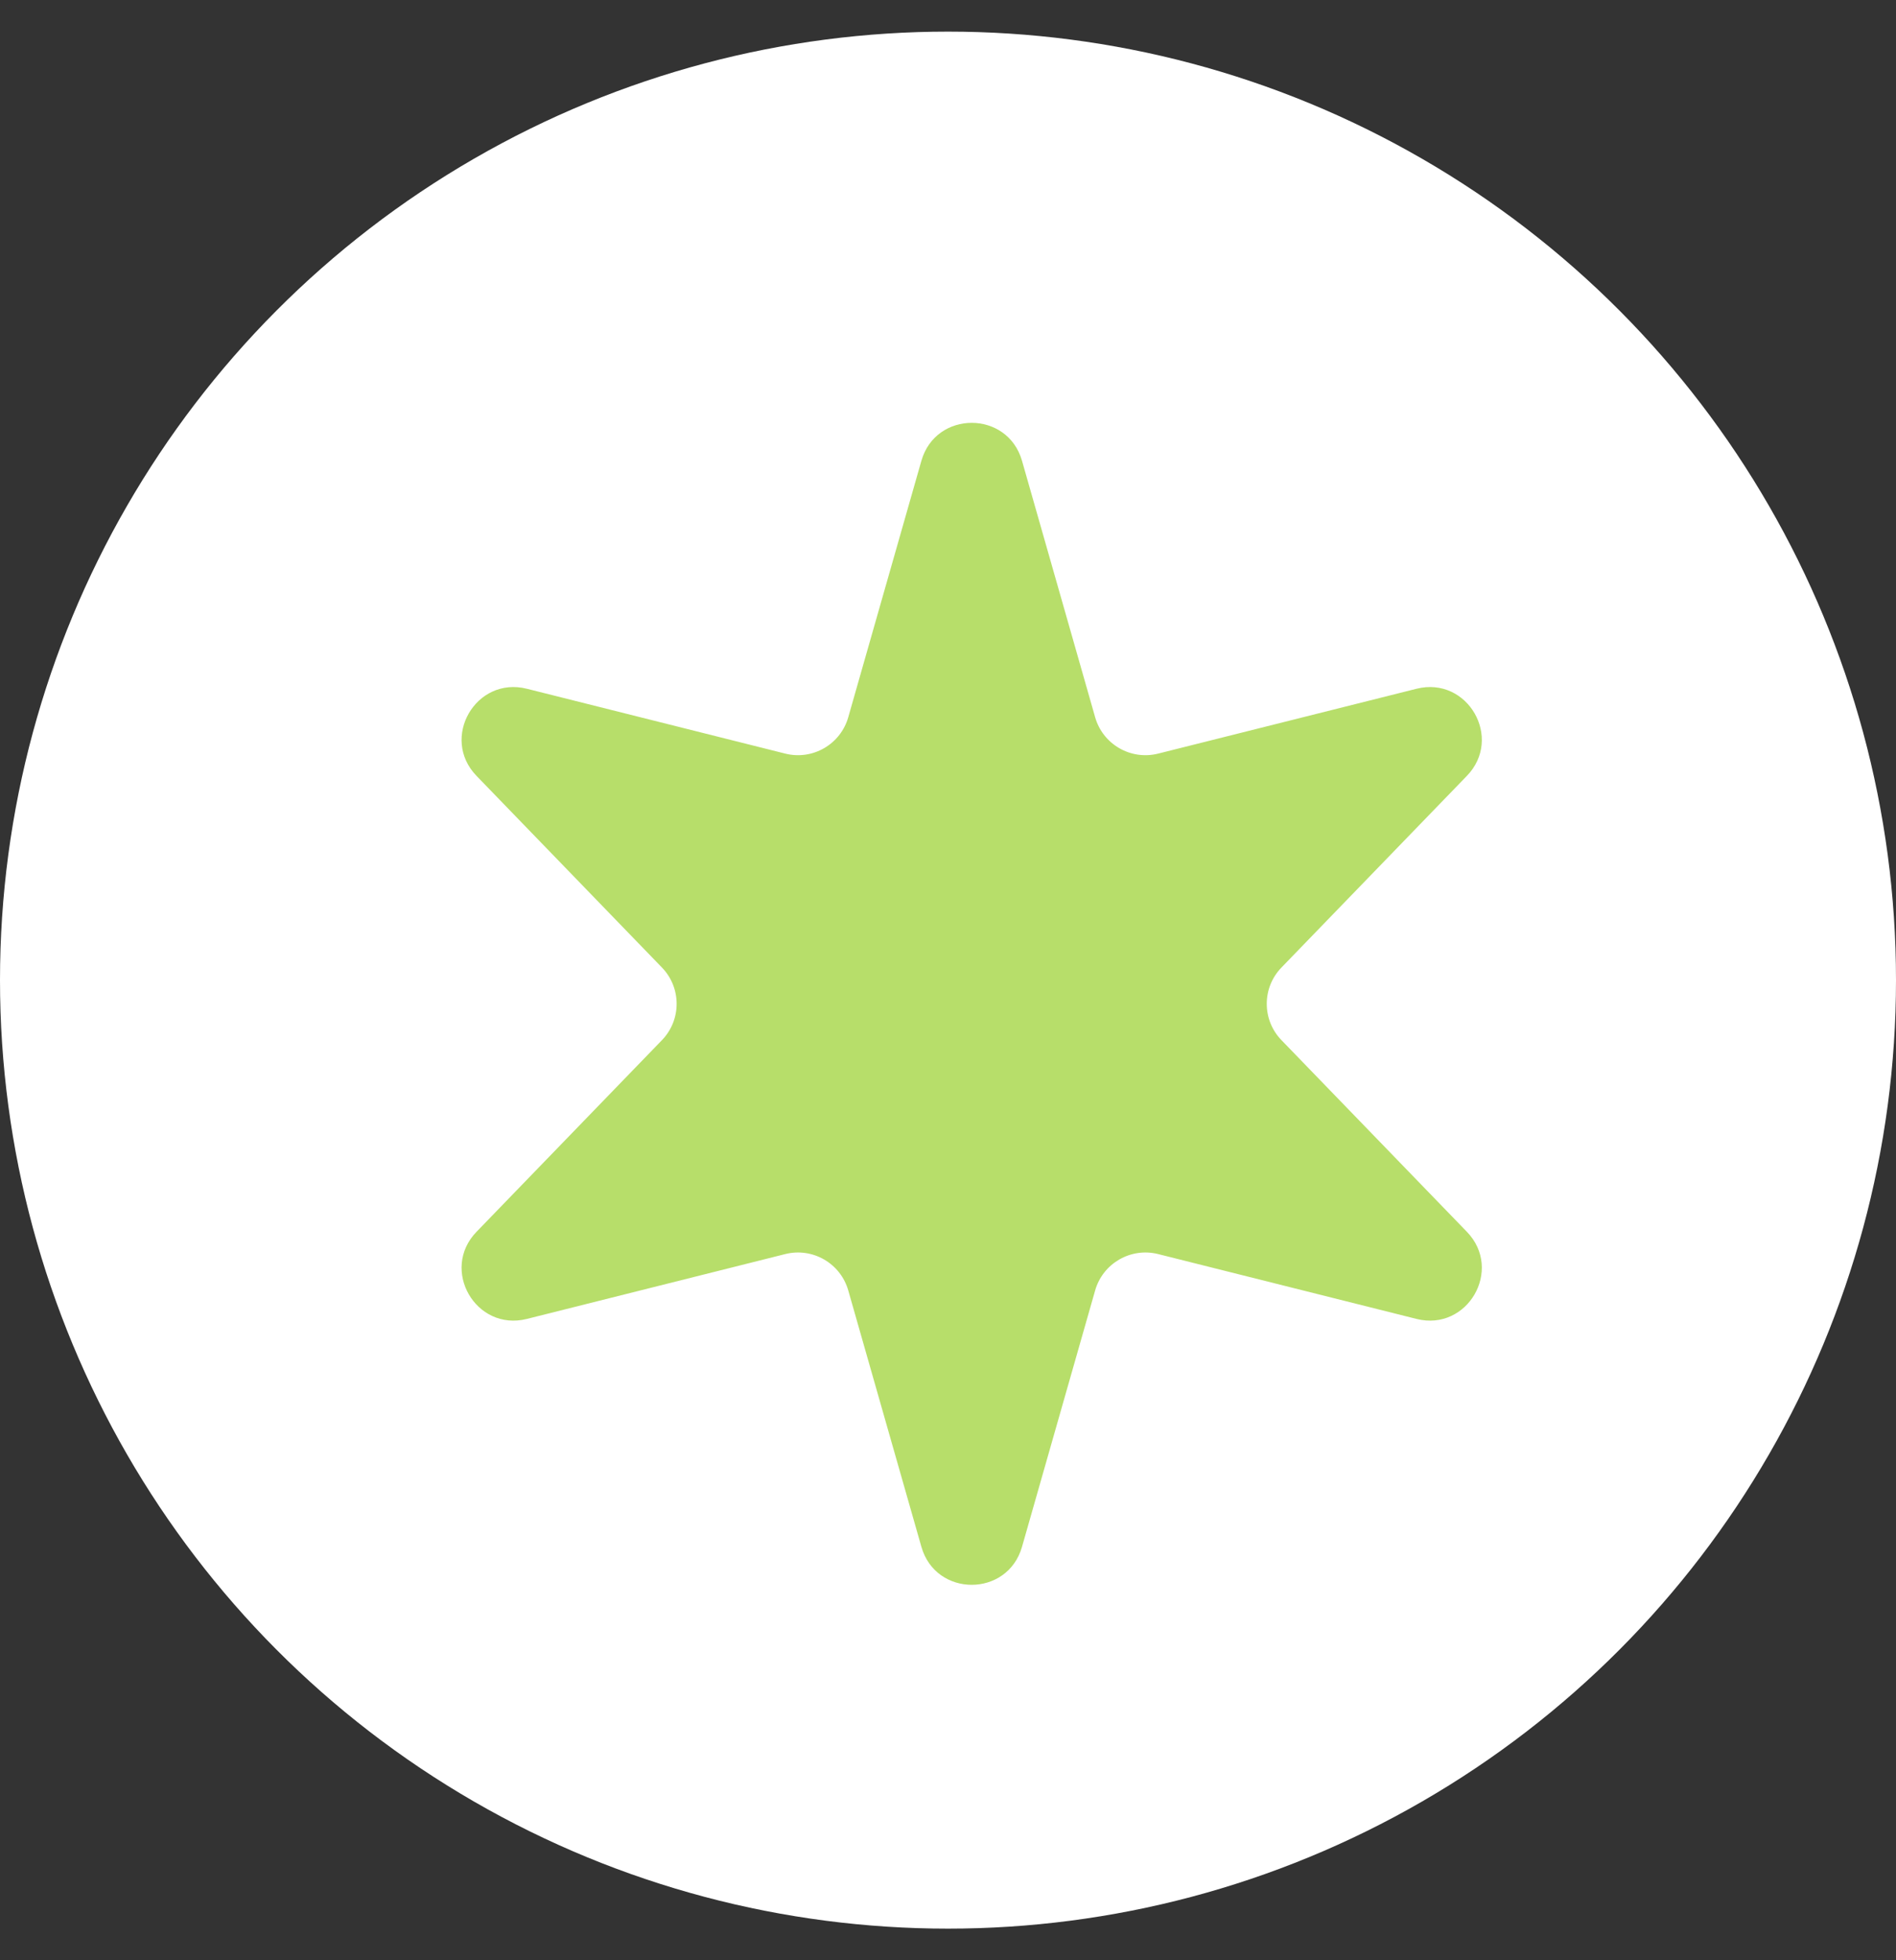
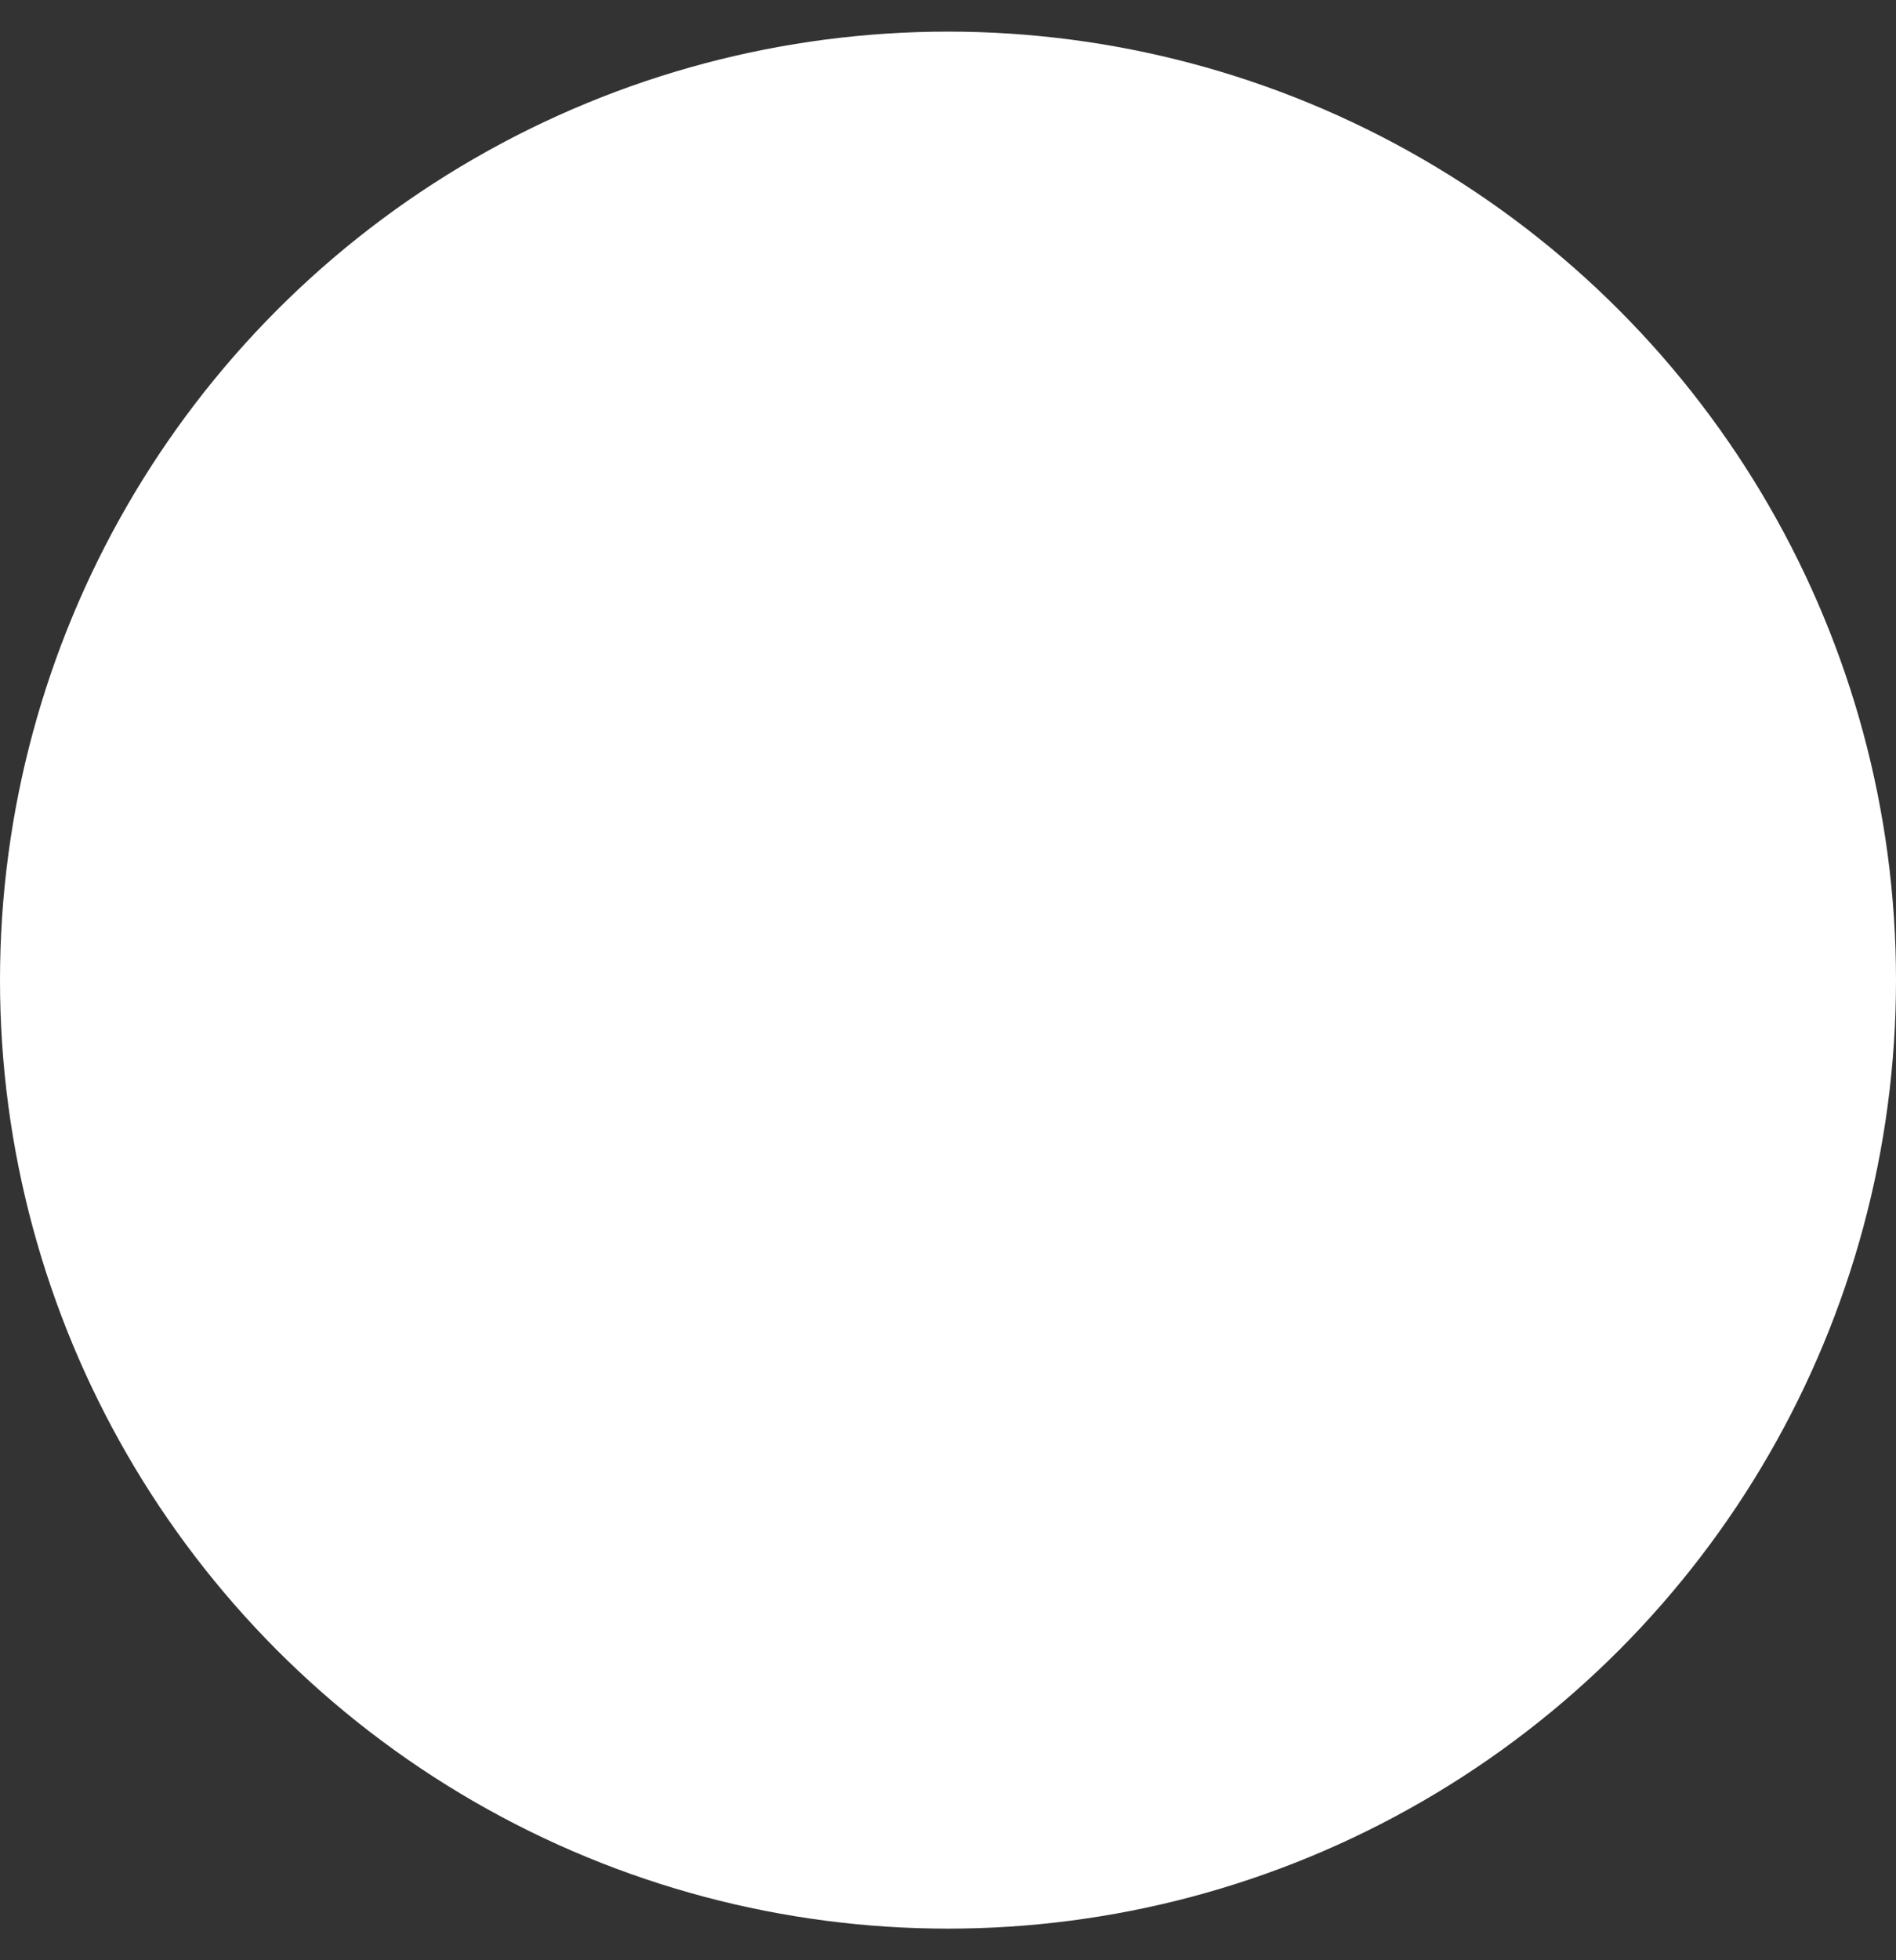
<svg xmlns="http://www.w3.org/2000/svg" width="30" height="31" viewBox="0 0 30 31" fill="none">
  <rect x="0" y="0" width="30" height="31" fill="#333333" stroke="none" />
  <circle cx="15" cy="15.5" r="15" fill="white" />
-   <path d="M14.579 7.287C14.808 6.487 15.942 6.487 16.171 7.287L17.328 11.342C17.45 11.771 17.891 12.026 18.324 11.918L22.414 10.892C23.222 10.69 23.789 11.672 23.21 12.27L20.277 15.3C19.966 15.62 19.966 16.13 20.277 16.45L23.21 19.48C23.789 20.078 23.222 21.06 22.414 20.858L18.324 19.832C17.891 19.724 17.45 19.979 17.328 20.408L16.171 24.462C15.942 25.263 14.808 25.263 14.579 24.462L13.422 20.408C13.3 19.979 12.859 19.724 12.426 19.832L8.336 20.858C7.528 21.06 6.961 20.078 7.54 19.48L10.473 16.45C10.784 16.13 10.784 15.62 10.473 15.3L7.54 12.27C6.961 11.672 7.528 10.69 8.336 10.892L12.426 11.918C12.859 12.026 13.3 11.771 13.422 11.342L14.579 7.287Z" fill="#B7DE6A" />
</svg>